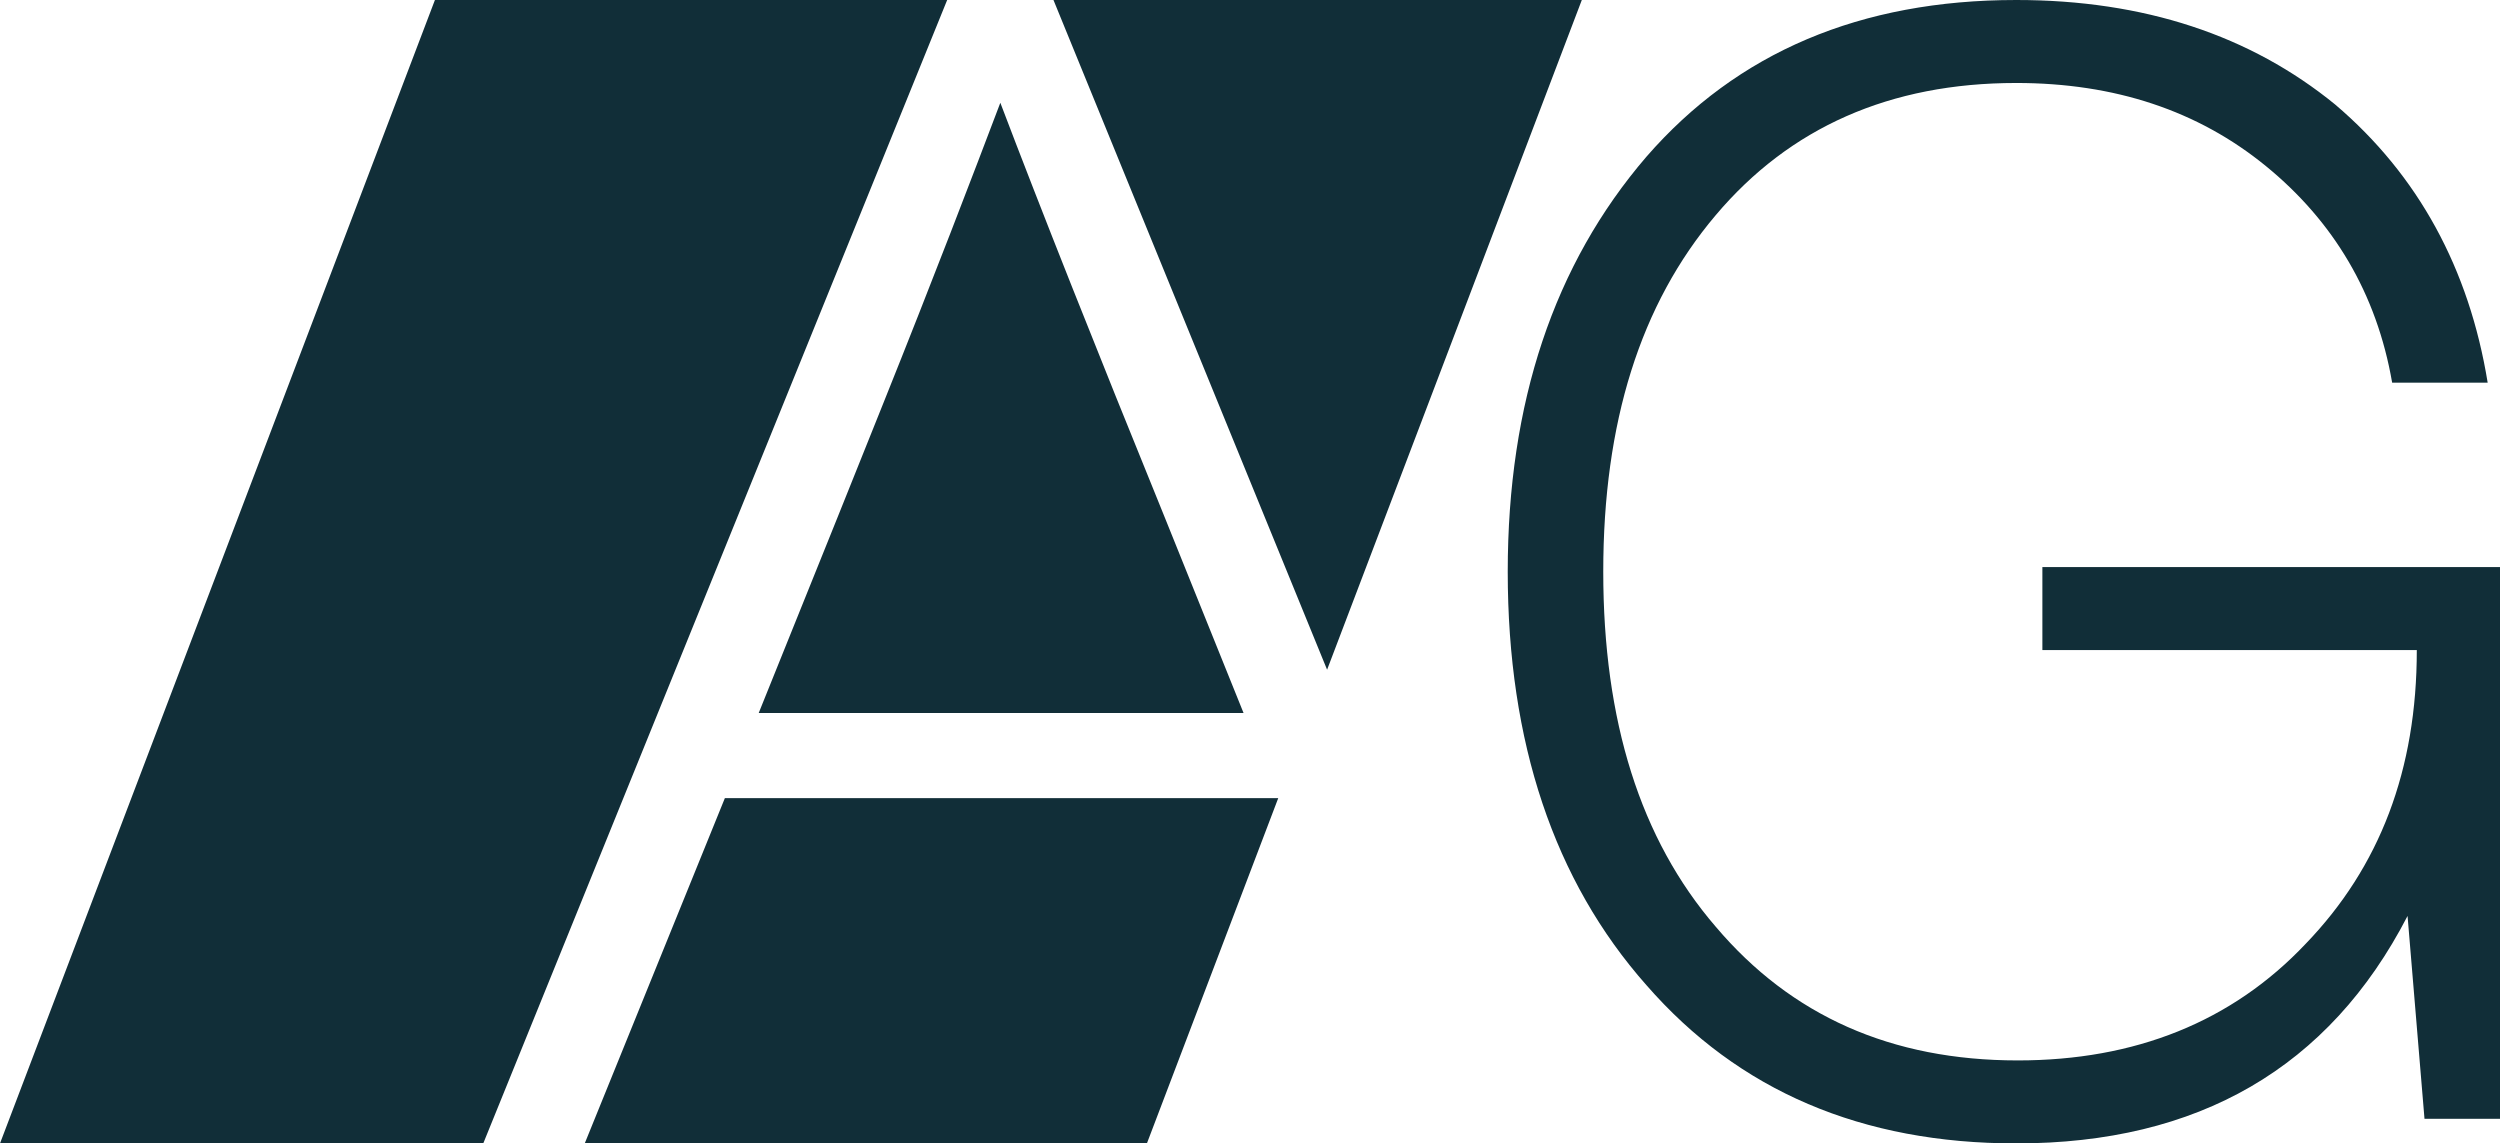
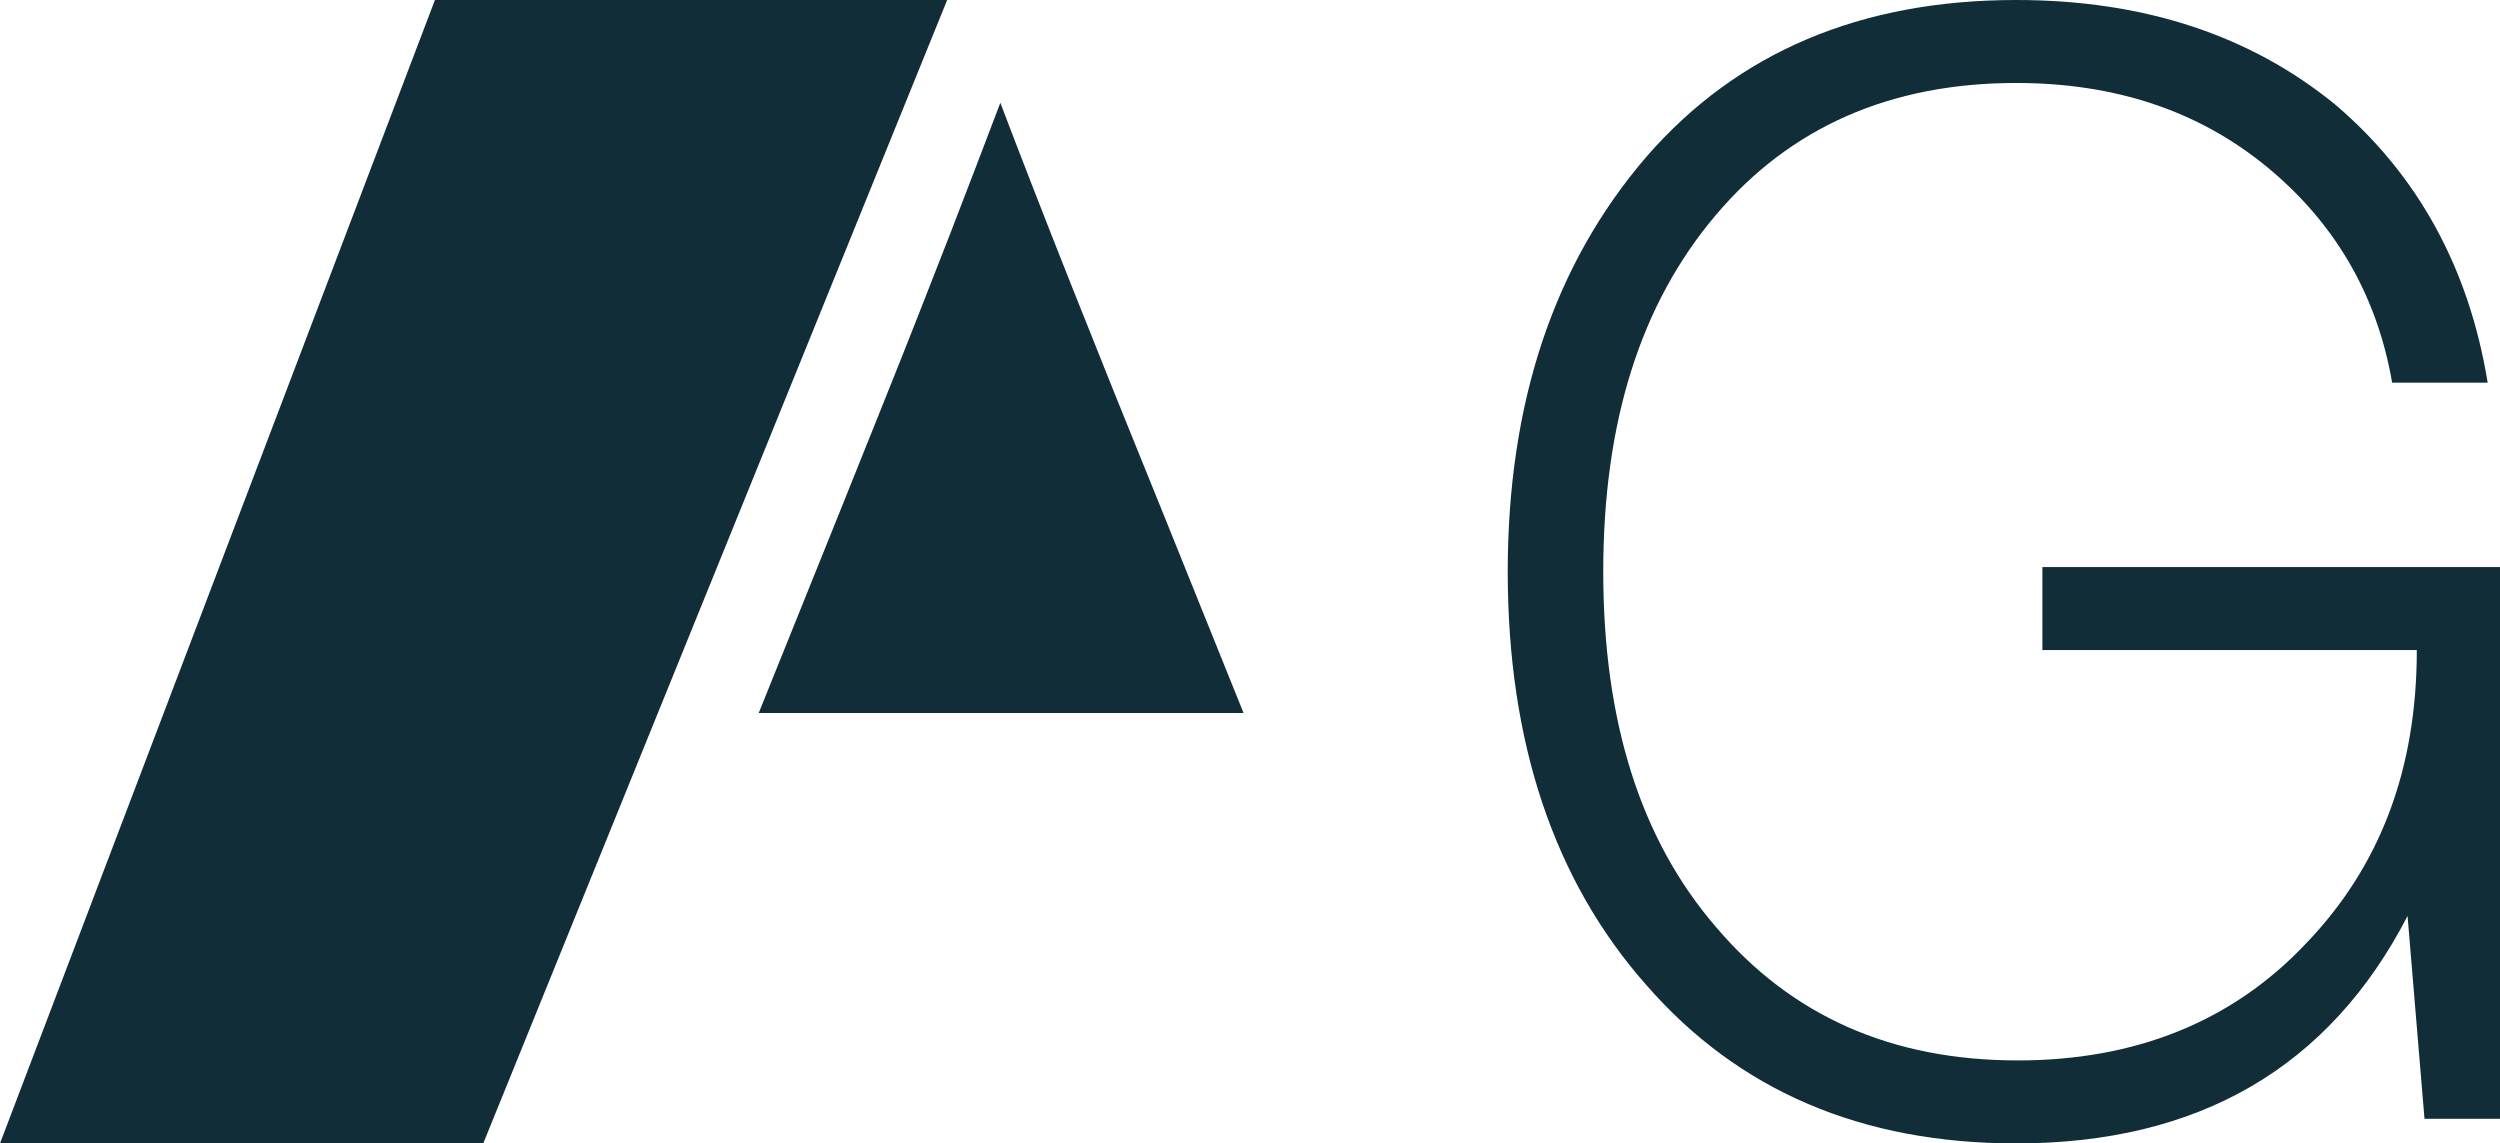
<svg xmlns="http://www.w3.org/2000/svg" width="129" height="59" viewBox="0 0 129 59" fill="none">
  <path d="M48.874 0H22.442L0 59H24.936L48.874 0Z" fill="#112E38" />
-   <path d="M54.359 0L68.478 34.557L81.622 0H54.359Z" fill="#112E38" />
-   <path d="M65.957 41.184H37.403L30.172 59H59.18L65.957 41.184Z" fill="#112E38" />
  <path d="M39.149 36.792L43.222 26.683L45.549 20.882C48.209 14.253 50.204 9.032 51.617 5.303C53.695 10.773 56.521 17.899 60.095 26.683L64.168 36.792H39.149Z" fill="#112E38" />
  <path d="M105.387 33.544V29.262H129V57.731H125.104L124.23 47.263C120.175 55.114 113.417 59 104.036 59C96.085 59 89.725 56.304 84.954 50.832C80.184 45.44 77.799 38.302 77.799 29.5C77.799 20.777 80.184 13.64 84.954 8.089C89.645 2.696 96.006 0 104.036 0C110.634 0 116.12 1.824 120.493 5.392C124.786 9.04 127.41 13.878 128.364 19.746H123.435C122.64 15.146 120.413 11.419 116.915 8.565C113.417 5.71 109.124 4.282 104.036 4.282C97.516 4.282 92.348 6.582 88.532 11.102C84.636 15.702 82.728 21.808 82.728 29.5C82.728 37.192 84.636 43.298 88.532 47.819C92.428 52.418 97.596 54.718 104.115 54.718C110.157 54.718 115.166 52.735 118.982 48.691C122.799 44.726 124.707 39.73 124.707 33.544H105.387Z" fill="#112E38" />
</svg>